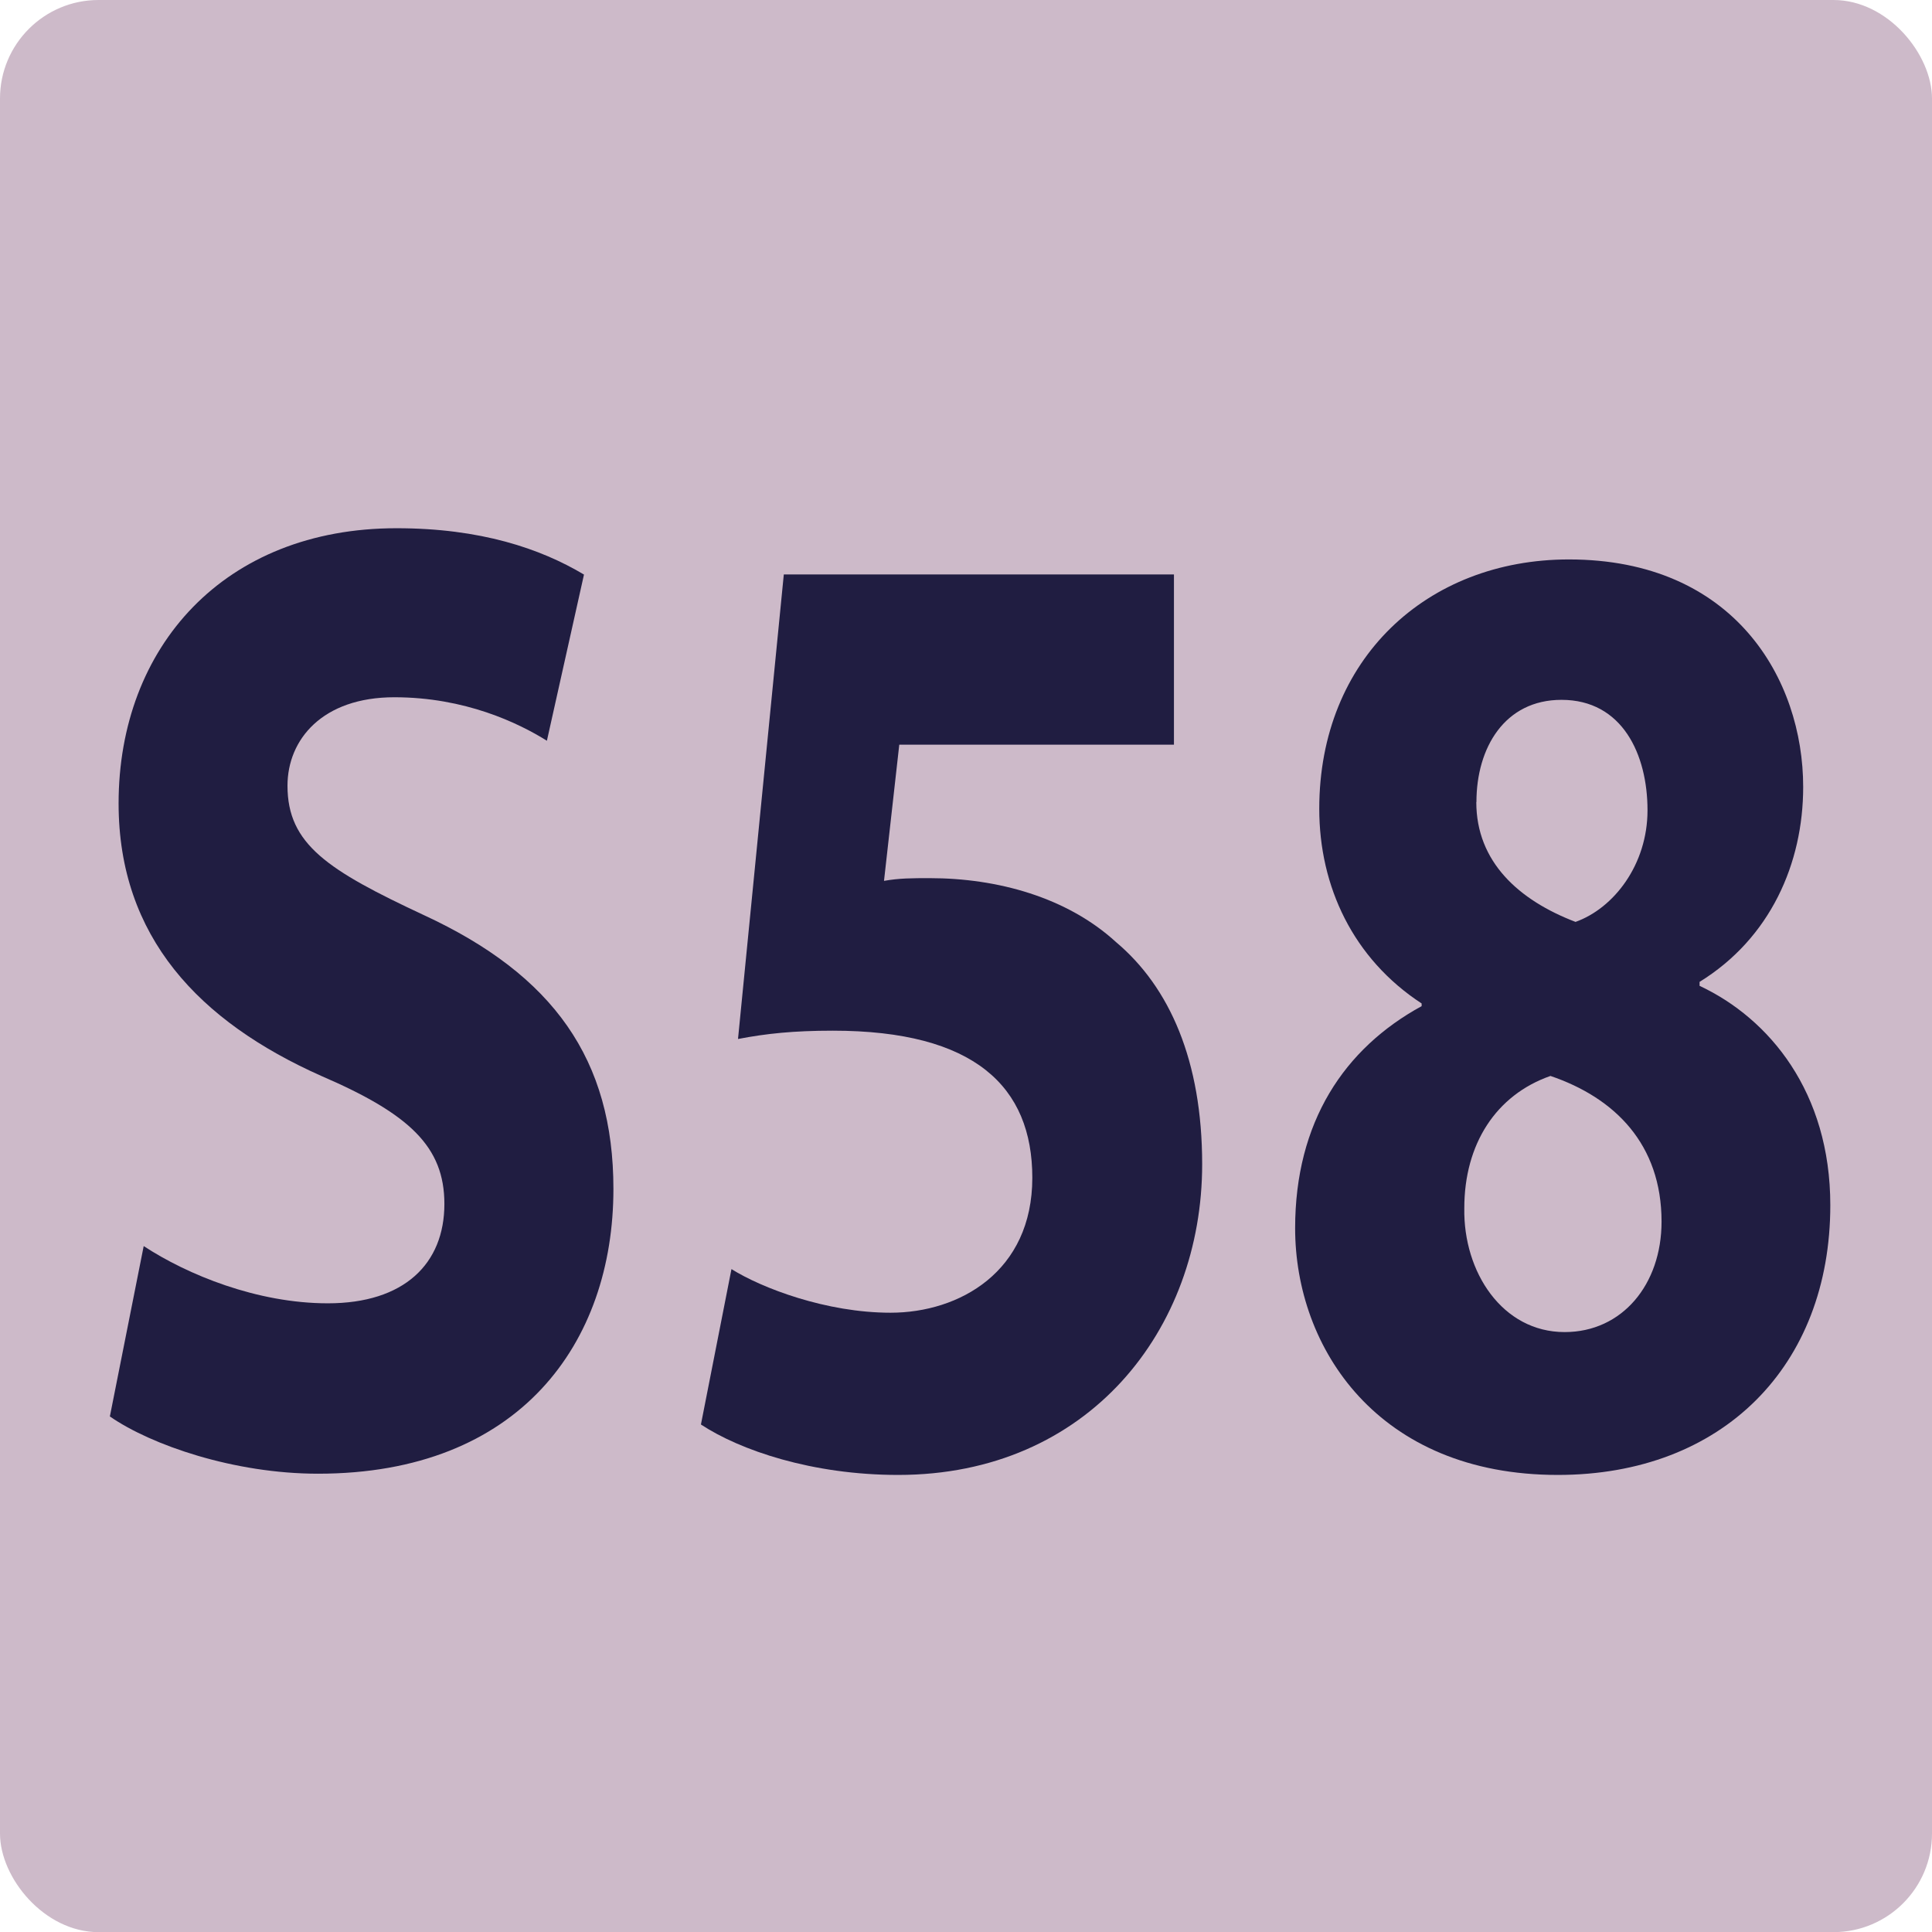
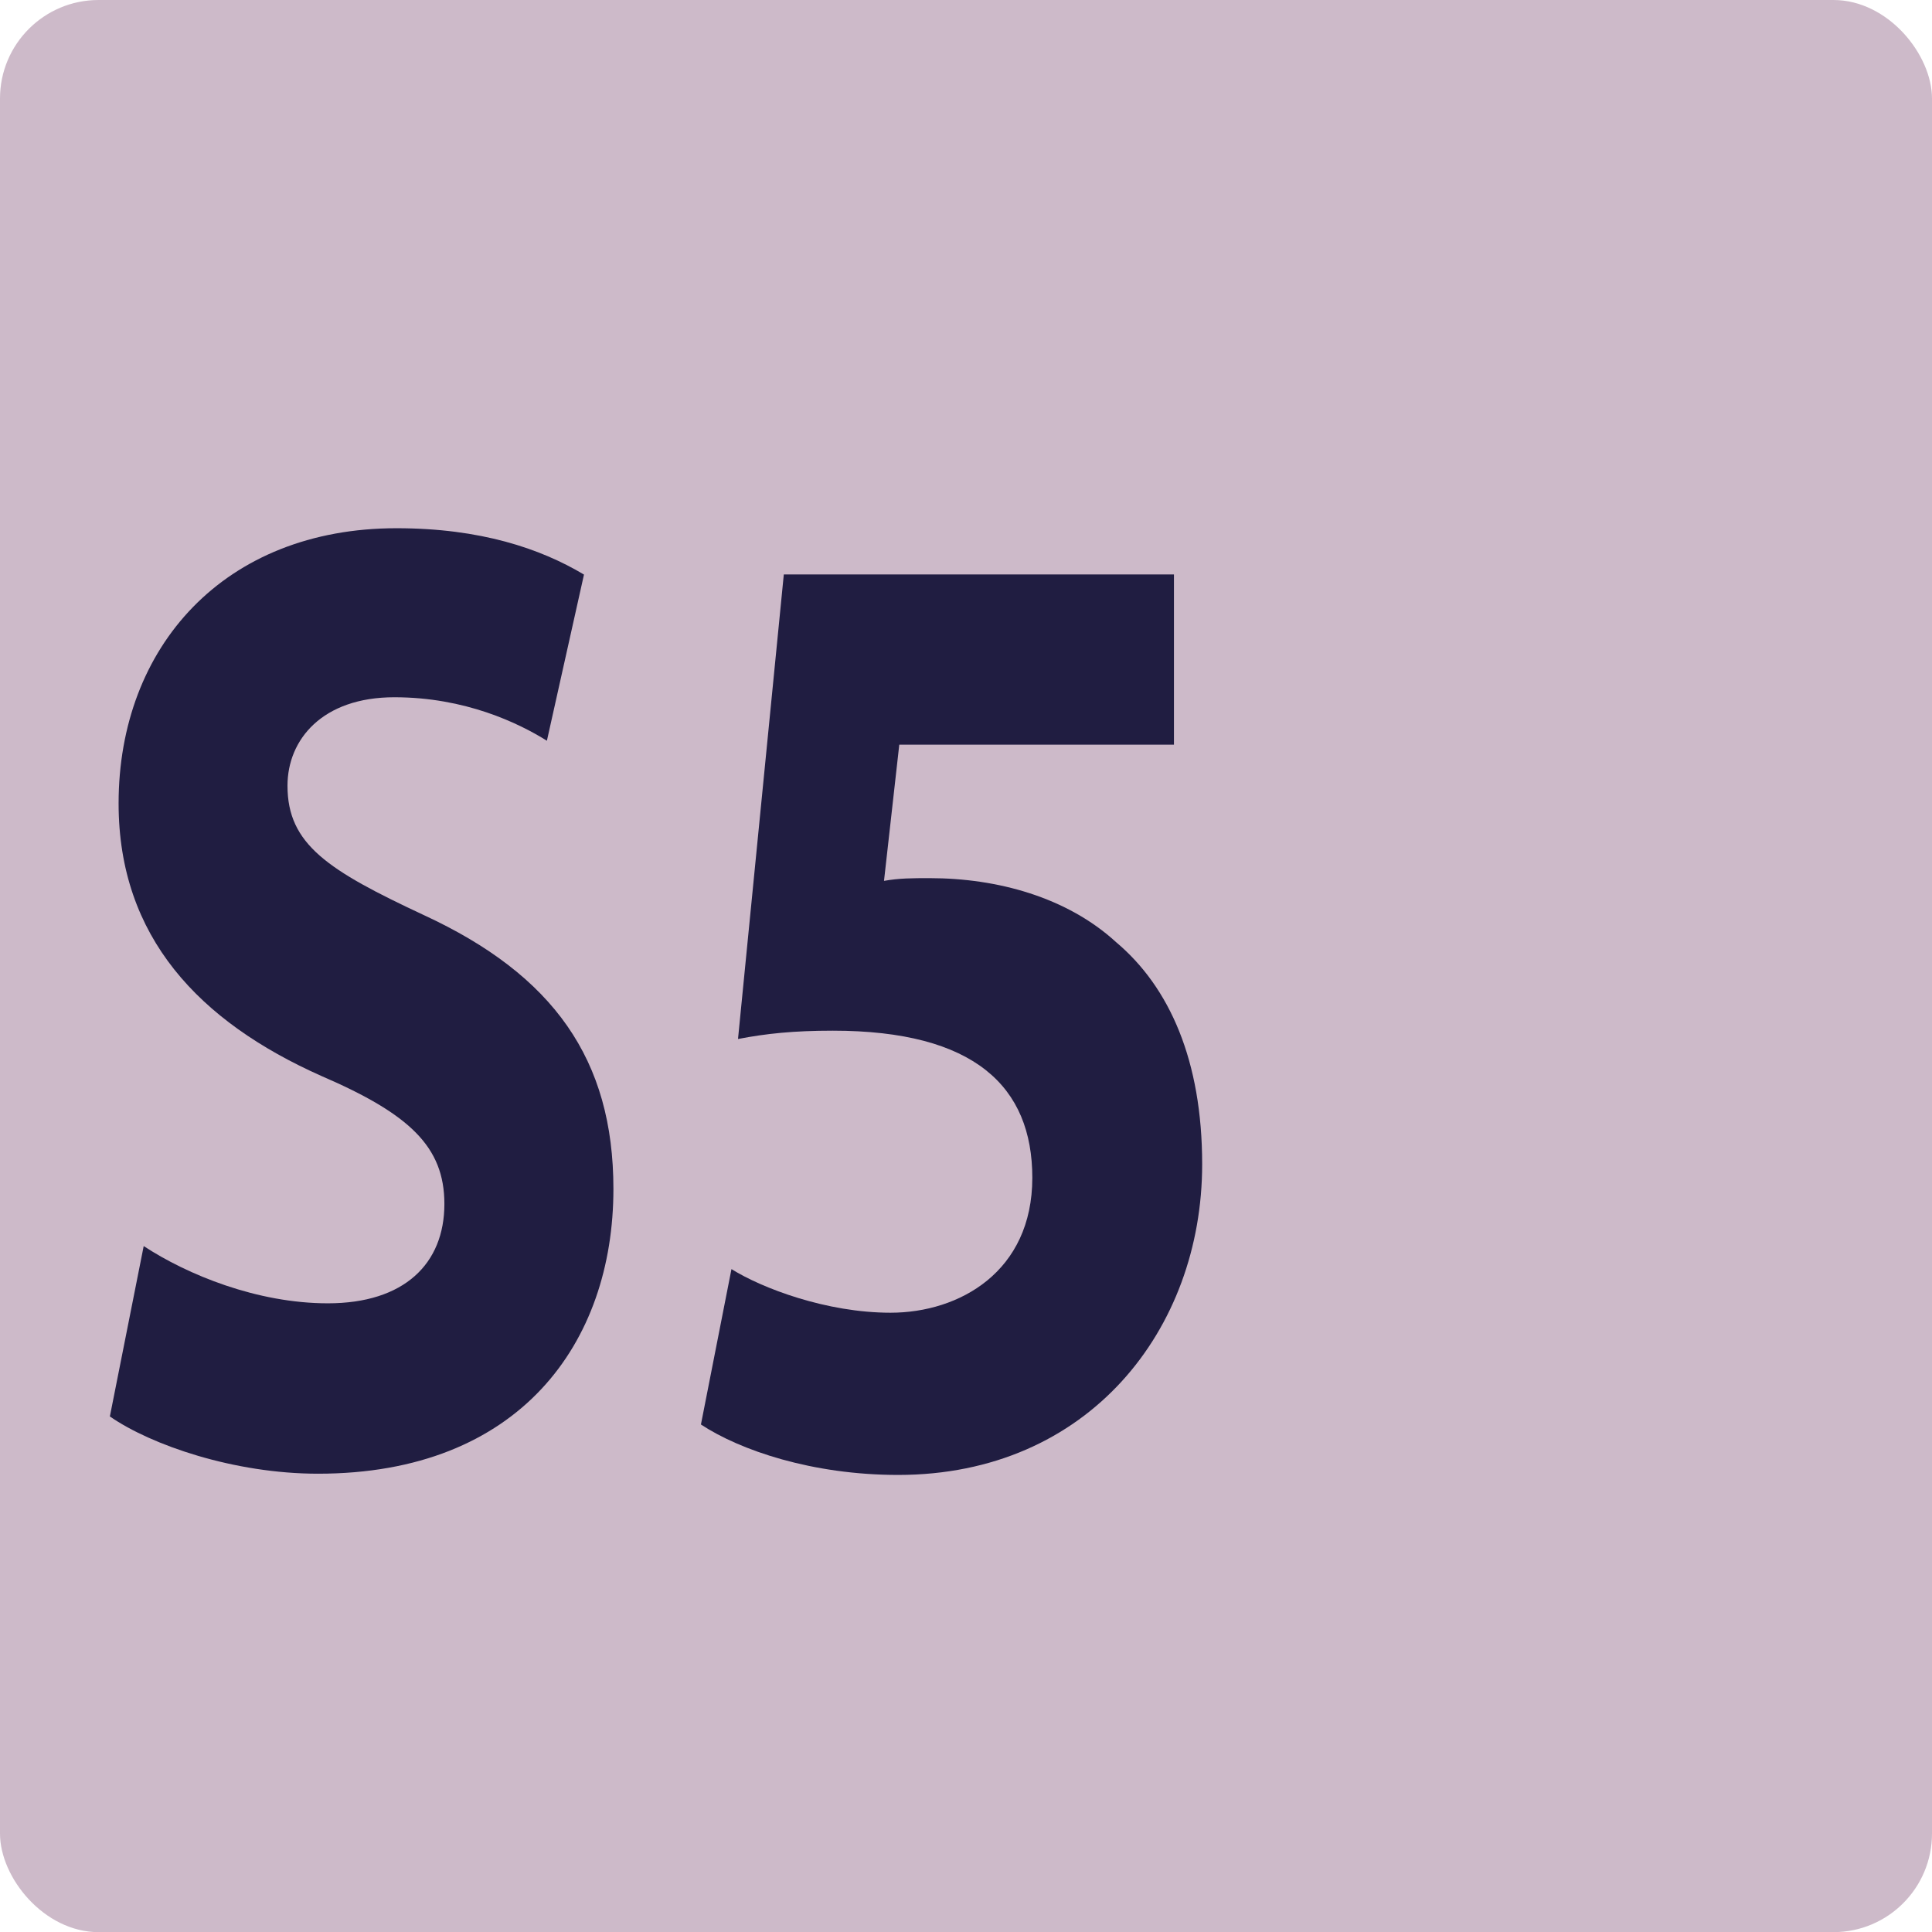
<svg xmlns="http://www.w3.org/2000/svg" id="uuid-d7c14d45-bde4-4283-b98f-632f2c0a4350" viewBox="0 0 14.173 14.174">
  <defs>
    <style>.uuid-307bfcfb-fa37-44d3-9efb-c850b37111bc{fill:#201d41;}.uuid-307bfcfb-fa37-44d3-9efb-c850b37111bc,.uuid-8f329889-7028-46cb-b170-88c2e8da798a{stroke-width:0px;}.uuid-8f329889-7028-46cb-b170-88c2e8da798a{fill:#cdbac9;}</style>
  </defs>
  <g id="uuid-aafdbba2-1229-4957-a911-18eedaaefbe2">
    <rect class="uuid-8f329889-7028-46cb-b170-88c2e8da798a" width="14.173" height="14.174" rx=".723" ry=".723" />
    <path class="uuid-307bfcfb-fa37-44d3-9efb-c850b37111bc" d="m1.054,9.141c.32.21.832.42,1.351.42.56,0,.855-.29.855-.729,0-.42-.256-.66-.903-.939-.896-.399-1.487-1.02-1.487-1.999,0-1.149.775-2.019,2.039-2.019.616,0,1.055.149,1.375.34l-.272,1.219c-.208-.13-.6-.319-1.119-.319-.528,0-.784.31-.784.649,0,.43.296.62 1.0.949.952.44,1.391,1.06,1.391,2.009,0,1.13-.688,2.089-2.167,2.089-.616,0-1.224-.21-1.527-.42l.248-1.249Z" />
    <path class="uuid-307bfcfb-fa37-44d3-9efb-c850b37111bc" d="m8.612,5.463h-2.015l-.112.999c.112-.02.208-.02.335-.02.496,0,1.008.14,1.368.47.392.33.631.869.631,1.629,0,1.21-.832,2.279-2.23,2.279-.632,0-1.16-.181-1.447-.37l.224-1.14c.224.14.696.32,1.167.32.504,0,1.04-.3,1.04-.99,0-.669-.424-1.079-1.463-1.079-.288,0-.488.021-.696.061l.336-3.408h2.862v1.249Z" />
-     <path class="uuid-307bfcfb-fa37-44d3-9efb-c850b37111bc" d="m10.43,7.362c-.504-.329-.752-.859-.752-1.429,0-1.1.791-1.829,1.831-1.829,1.215,0,1.719.88,1.719,1.669,0,.56-.24,1.109-.76,1.43v.029c.512.24.959.78.959,1.609,0,1.18-.791,1.979-1.999,1.979-1.319,0-1.927-.93-1.927-1.81,0-.779.36-1.319.928-1.629v-.021Zm1.759,1.6c0-.569-.344-.909-.815-1.069-.4.14-.632.5-.632.97-.008.47.28.909.736.909.423,0,.711-.35.711-.81Zm-1.359-3.078c0,.439.312.72.728.879.28-.1.528-.419.528-.819,0-.409-.184-.81-.631-.81-.416,0-.624.35-.624.75Z" />
  </g>
</svg>